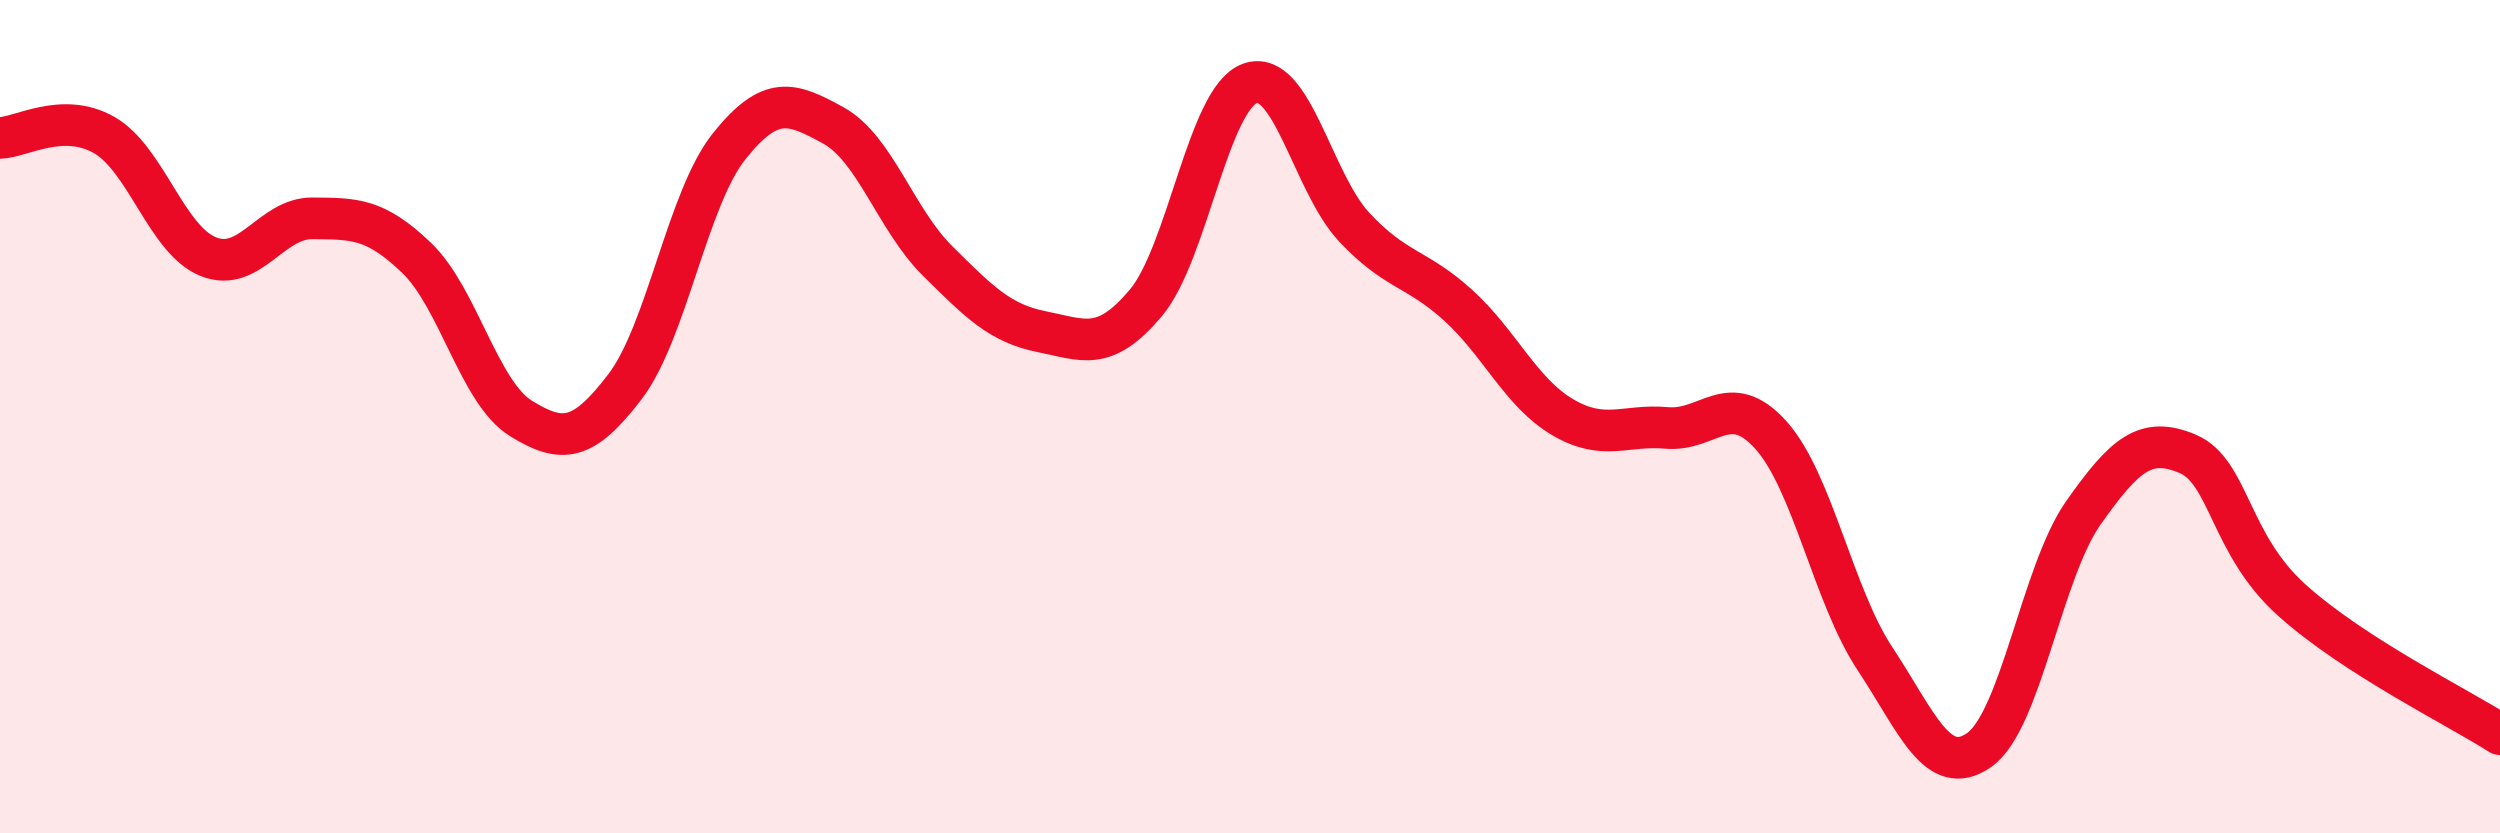
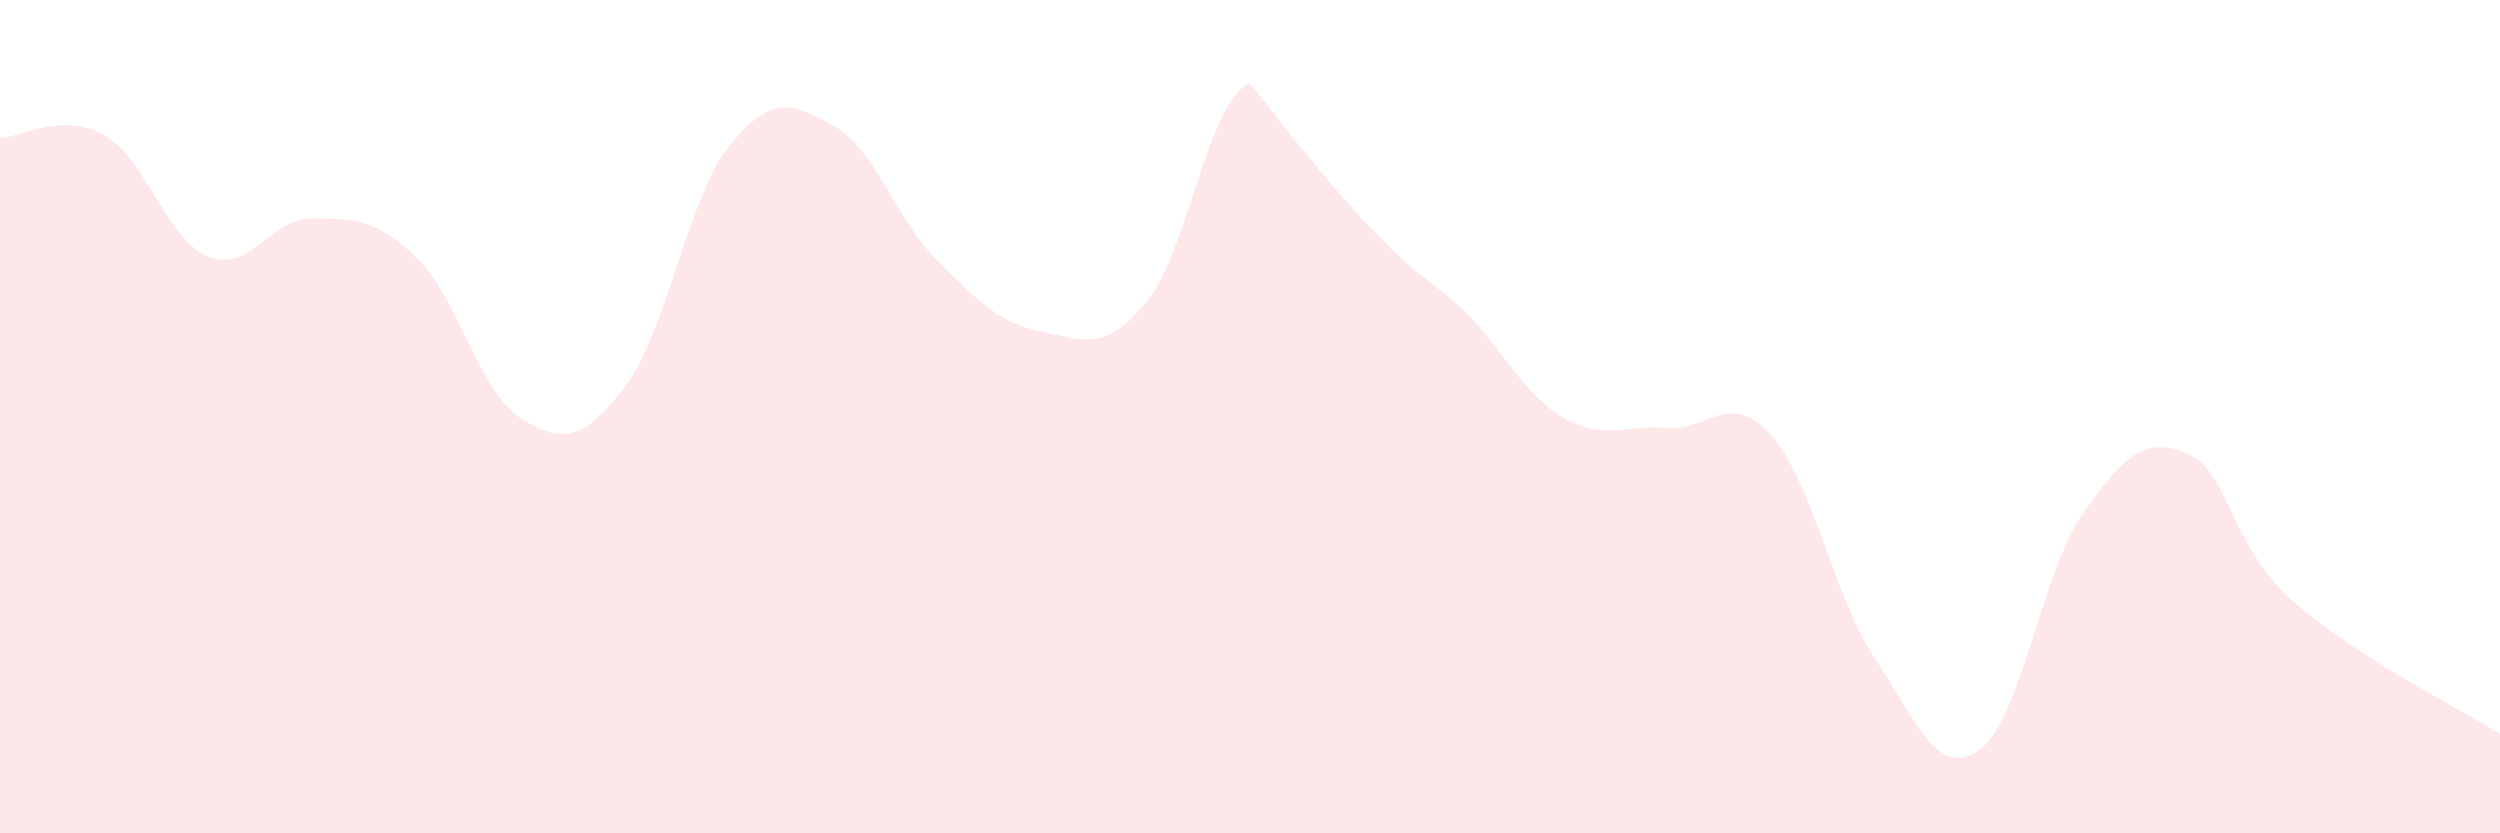
<svg xmlns="http://www.w3.org/2000/svg" width="60" height="20" viewBox="0 0 60 20">
-   <path d="M 0,3.31 C 0.5,3.3 1.5,2.67 2.5,3.24 C 3.5,3.81 4,5.76 5,6.16 C 6,6.56 6.5,5.23 7.5,5.24 C 8.5,5.25 9,5.23 10,6.19 C 11,7.15 11.5,9.42 12.5,10.04 C 13.5,10.66 14,10.59 15,9.28 C 16,7.97 16.5,4.76 17.5,3.51 C 18.5,2.26 19,2.46 20,3.01 C 21,3.56 21.5,5.27 22.5,6.26 C 23.5,7.25 24,7.76 25,7.96 C 26,8.16 26.5,8.46 27.5,7.27 C 28.5,6.08 29,2.36 30,2 C 31,1.64 31.5,4.38 32.5,5.45 C 33.5,6.52 34,6.42 35,7.33 C 36,8.24 36.5,9.42 37.5,10.01 C 38.5,10.6 39,10.18 40,10.27 C 41,10.36 41.5,9.33 42.5,10.44 C 43.5,11.55 44,14.3 45,15.81 C 46,17.32 46.5,18.7 47.5,18 C 48.5,17.3 49,13.73 50,12.31 C 51,10.89 51.5,10.47 52.5,10.89 C 53.5,11.31 53.5,13.05 55,14.4 C 56.5,15.75 59,16.98 60,17.62L60 20L0 20Z" fill="#EB0A25" opacity="0.1" stroke-linecap="round" stroke-linejoin="round" />
-   <path d="M 0,3.31 C 0.5,3.3 1.5,2.67 2.5,3.24 C 3.5,3.81 4,5.76 5,6.16 C 6,6.56 6.5,5.23 7.5,5.24 C 8.5,5.25 9,5.23 10,6.19 C 11,7.15 11.5,9.42 12.5,10.04 C 13.5,10.66 14,10.59 15,9.28 C 16,7.97 16.5,4.76 17.5,3.51 C 18.5,2.26 19,2.46 20,3.01 C 21,3.56 21.5,5.27 22.5,6.26 C 23.5,7.25 24,7.76 25,7.96 C 26,8.16 26.5,8.46 27.5,7.27 C 28.5,6.08 29,2.36 30,2 C 31,1.64 31.5,4.38 32.5,5.45 C 33.5,6.52 34,6.42 35,7.33 C 36,8.24 36.5,9.42 37.5,10.01 C 38.5,10.6 39,10.18 40,10.27 C 41,10.36 41.5,9.33 42.5,10.44 C 43.5,11.55 44,14.3 45,15.81 C 46,17.32 46.5,18.7 47.5,18 C 48.5,17.3 49,13.73 50,12.31 C 51,10.89 51.5,10.47 52.5,10.89 C 53.5,11.31 53.5,13.05 55,14.4 C 56.5,15.75 59,16.98 60,17.62" stroke="#EB0A25" stroke-width="1" fill="none" stroke-linecap="round" stroke-linejoin="round" />
+   <path d="M 0,3.31 C 0.5,3.3 1.5,2.67 2.5,3.24 C 3.5,3.81 4,5.76 5,6.16 C 6,6.56 6.5,5.23 7.5,5.24 C 8.5,5.25 9,5.23 10,6.19 C 11,7.15 11.5,9.42 12.5,10.04 C 13.5,10.66 14,10.59 15,9.28 C 16,7.97 16.5,4.76 17.5,3.51 C 18.5,2.26 19,2.46 20,3.01 C 21,3.56 21.5,5.27 22.5,6.26 C 23.5,7.25 24,7.76 25,7.96 C 26,8.16 26.5,8.46 27.5,7.27 C 28.5,6.08 29,2.36 30,2 C 33.5,6.52 34,6.42 35,7.33 C 36,8.24 36.5,9.42 37.5,10.01 C 38.5,10.6 39,10.18 40,10.27 C 41,10.36 41.5,9.33 42.5,10.44 C 43.5,11.55 44,14.3 45,15.81 C 46,17.32 46.5,18.7 47.5,18 C 48.5,17.3 49,13.73 50,12.31 C 51,10.89 51.5,10.47 52.5,10.89 C 53.5,11.31 53.5,13.05 55,14.4 C 56.5,15.75 59,16.98 60,17.62L60 20L0 20Z" fill="#EB0A25" opacity="0.1" stroke-linecap="round" stroke-linejoin="round" />
</svg>